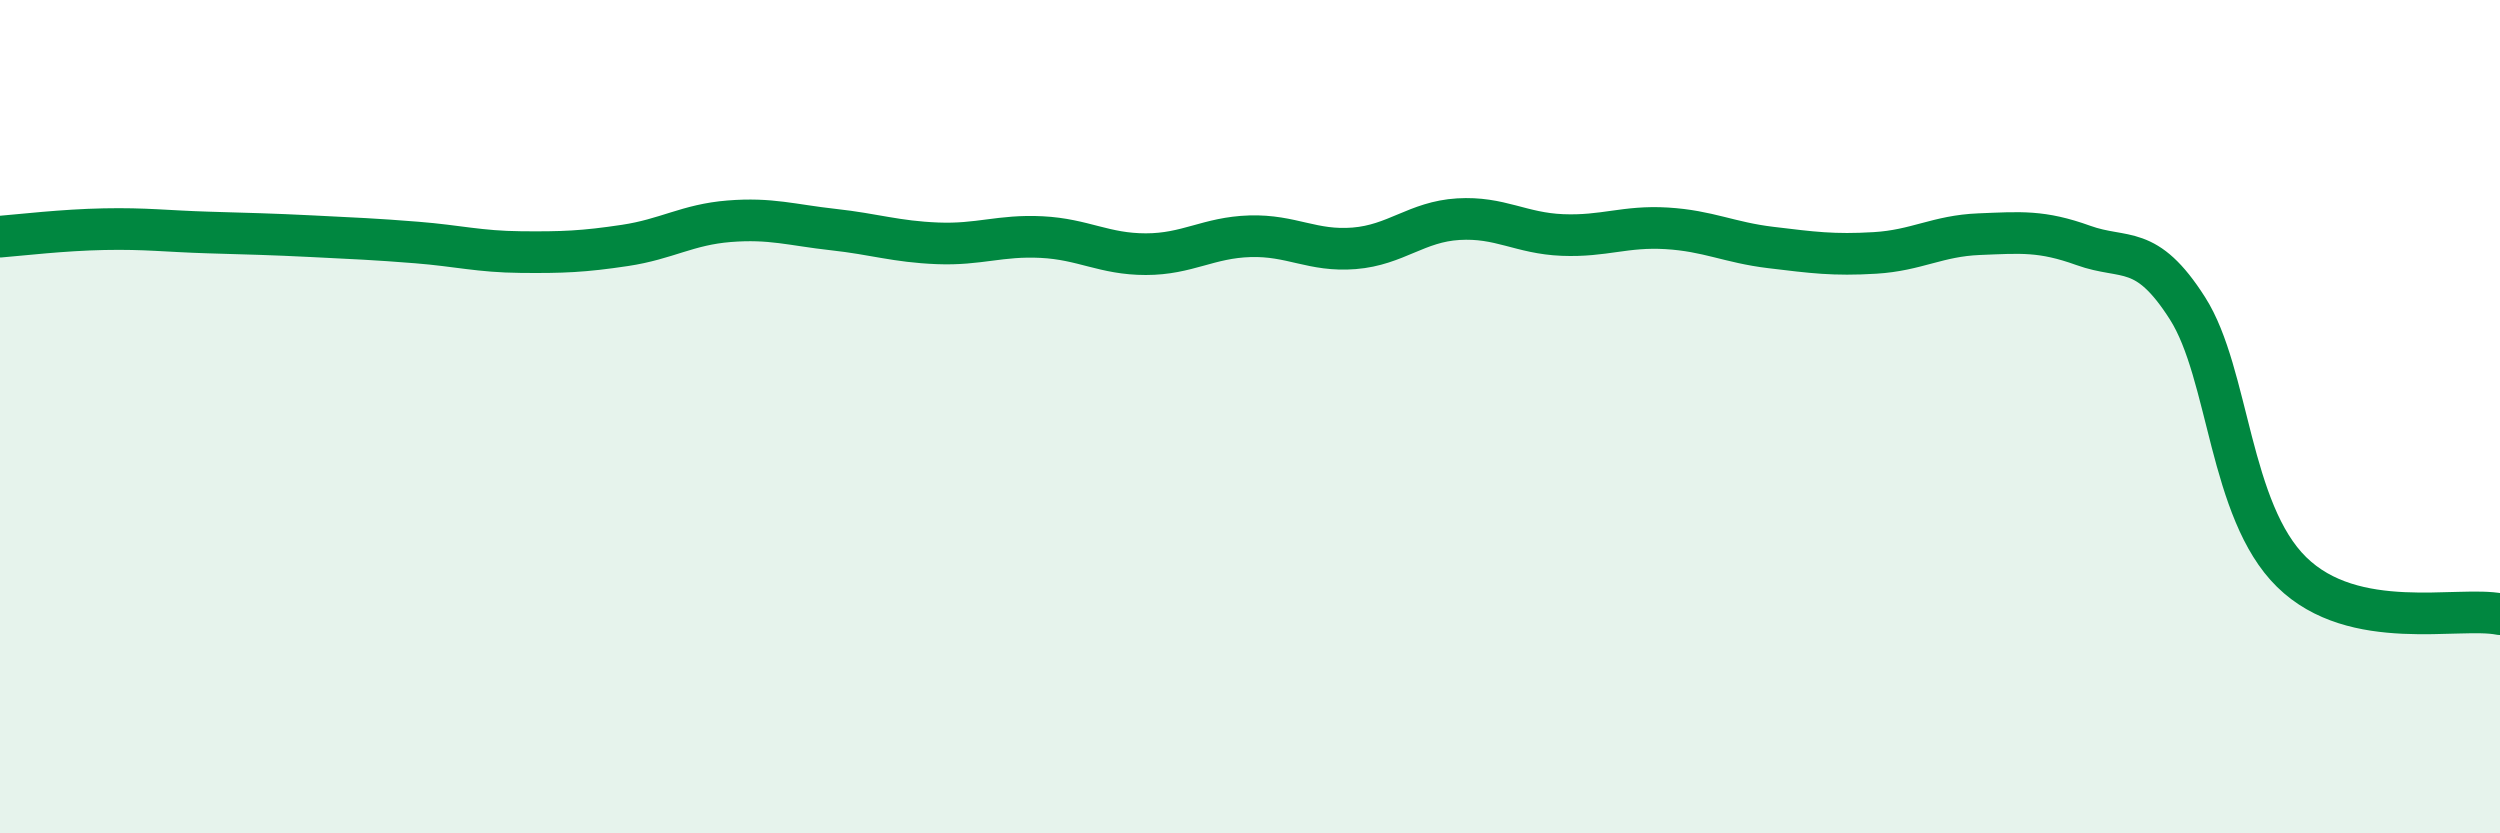
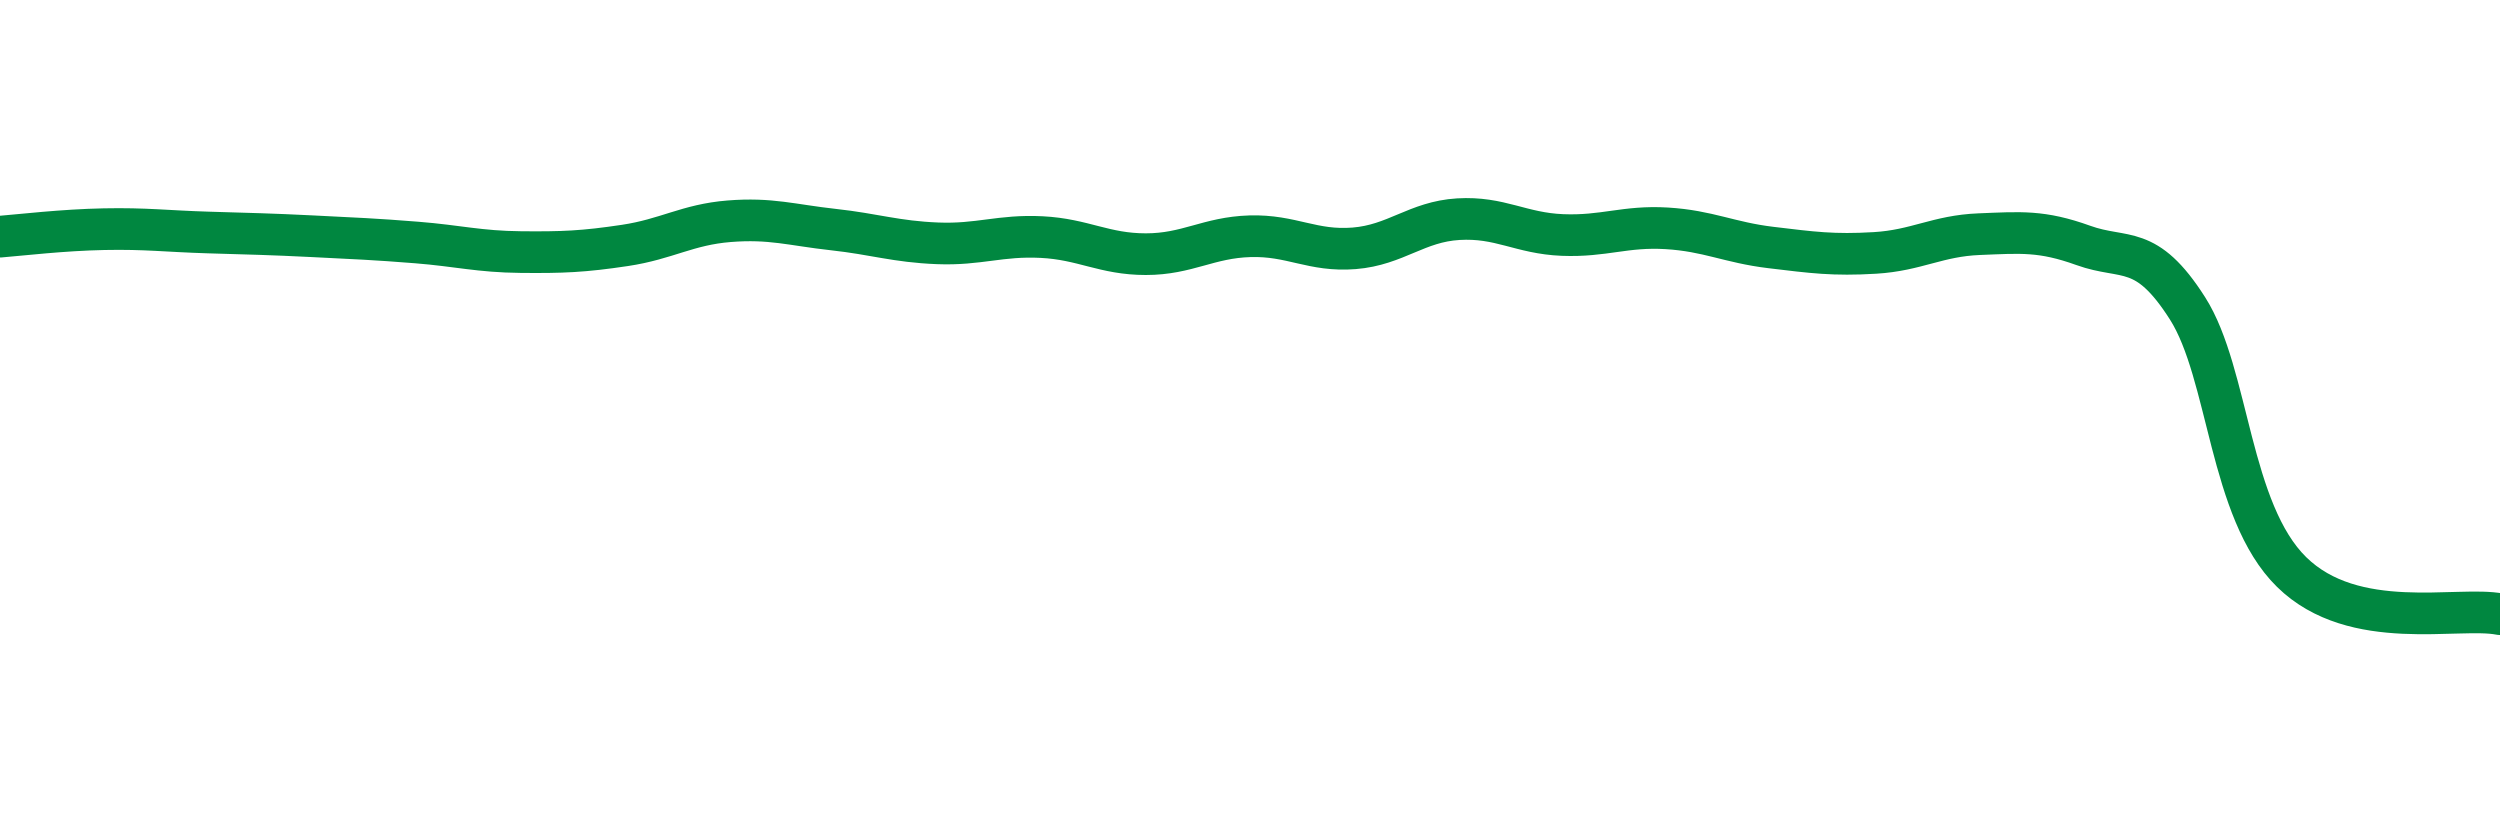
<svg xmlns="http://www.w3.org/2000/svg" width="60" height="20" viewBox="0 0 60 20">
-   <path d="M 0,5.68 C 0.5,5.64 1.5,5.52 2.5,5.5 C 3.5,5.48 4,5.55 5,5.58 C 6,5.61 6.5,5.62 7.5,5.67 C 8.5,5.72 9,5.74 10,5.82 C 11,5.9 11.5,6.04 12.5,6.05 C 13.5,6.06 14,6.04 15,5.89 C 16,5.74 16.5,5.39 17.5,5.31 C 18.5,5.23 19,5.4 20,5.51 C 21,5.62 21.5,5.8 22.5,5.84 C 23.5,5.88 24,5.64 25,5.69 C 26,5.74 26.5,6.1 27.5,6.1 C 28.5,6.1 29,5.7 30,5.67 C 31,5.64 31.5,6.04 32.5,5.96 C 33.5,5.88 34,5.32 35,5.26 C 36,5.2 36.5,5.6 37.5,5.64 C 38.5,5.68 39,5.42 40,5.48 C 41,5.54 41.5,5.82 42.5,5.94 C 43.5,6.06 44,6.13 45,6.07 C 46,6.01 46.5,5.66 47.5,5.62 C 48.5,5.58 49,5.53 50,5.89 C 51,6.25 51.5,5.83 52.5,7.4 C 53.5,8.97 53.5,12.26 55,13.73 C 56.5,15.2 59,14.54 60,14.74L60 20L0 20Z" fill="#008740" opacity="0.1" stroke-linecap="round" stroke-linejoin="round" />
  <path d="M 0,5.68 C 0.5,5.64 1.5,5.52 2.5,5.5 C 3.5,5.48 4,5.55 5,5.58 C 6,5.61 6.5,5.62 7.5,5.67 C 8.5,5.72 9,5.74 10,5.82 C 11,5.9 11.5,6.04 12.5,6.05 C 13.5,6.06 14,6.04 15,5.89 C 16,5.74 16.5,5.39 17.5,5.31 C 18.5,5.23 19,5.4 20,5.51 C 21,5.62 21.5,5.8 22.5,5.84 C 23.5,5.88 24,5.64 25,5.69 C 26,5.74 26.5,6.1 27.5,6.1 C 28.5,6.1 29,5.7 30,5.67 C 31,5.64 31.5,6.04 32.5,5.96 C 33.5,5.88 34,5.32 35,5.26 C 36,5.2 36.5,5.6 37.5,5.64 C 38.5,5.68 39,5.42 40,5.48 C 41,5.54 41.5,5.82 42.5,5.94 C 43.5,6.06 44,6.13 45,6.07 C 46,6.01 46.5,5.66 47.5,5.62 C 48.5,5.58 49,5.53 50,5.89 C 51,6.25 51.5,5.83 52.5,7.4 C 53.5,8.97 53.5,12.26 55,13.73 C 56.5,15.2 59,14.54 60,14.74" stroke="#008740" stroke-width="1" fill="none" stroke-linecap="round" stroke-linejoin="round" />
</svg>